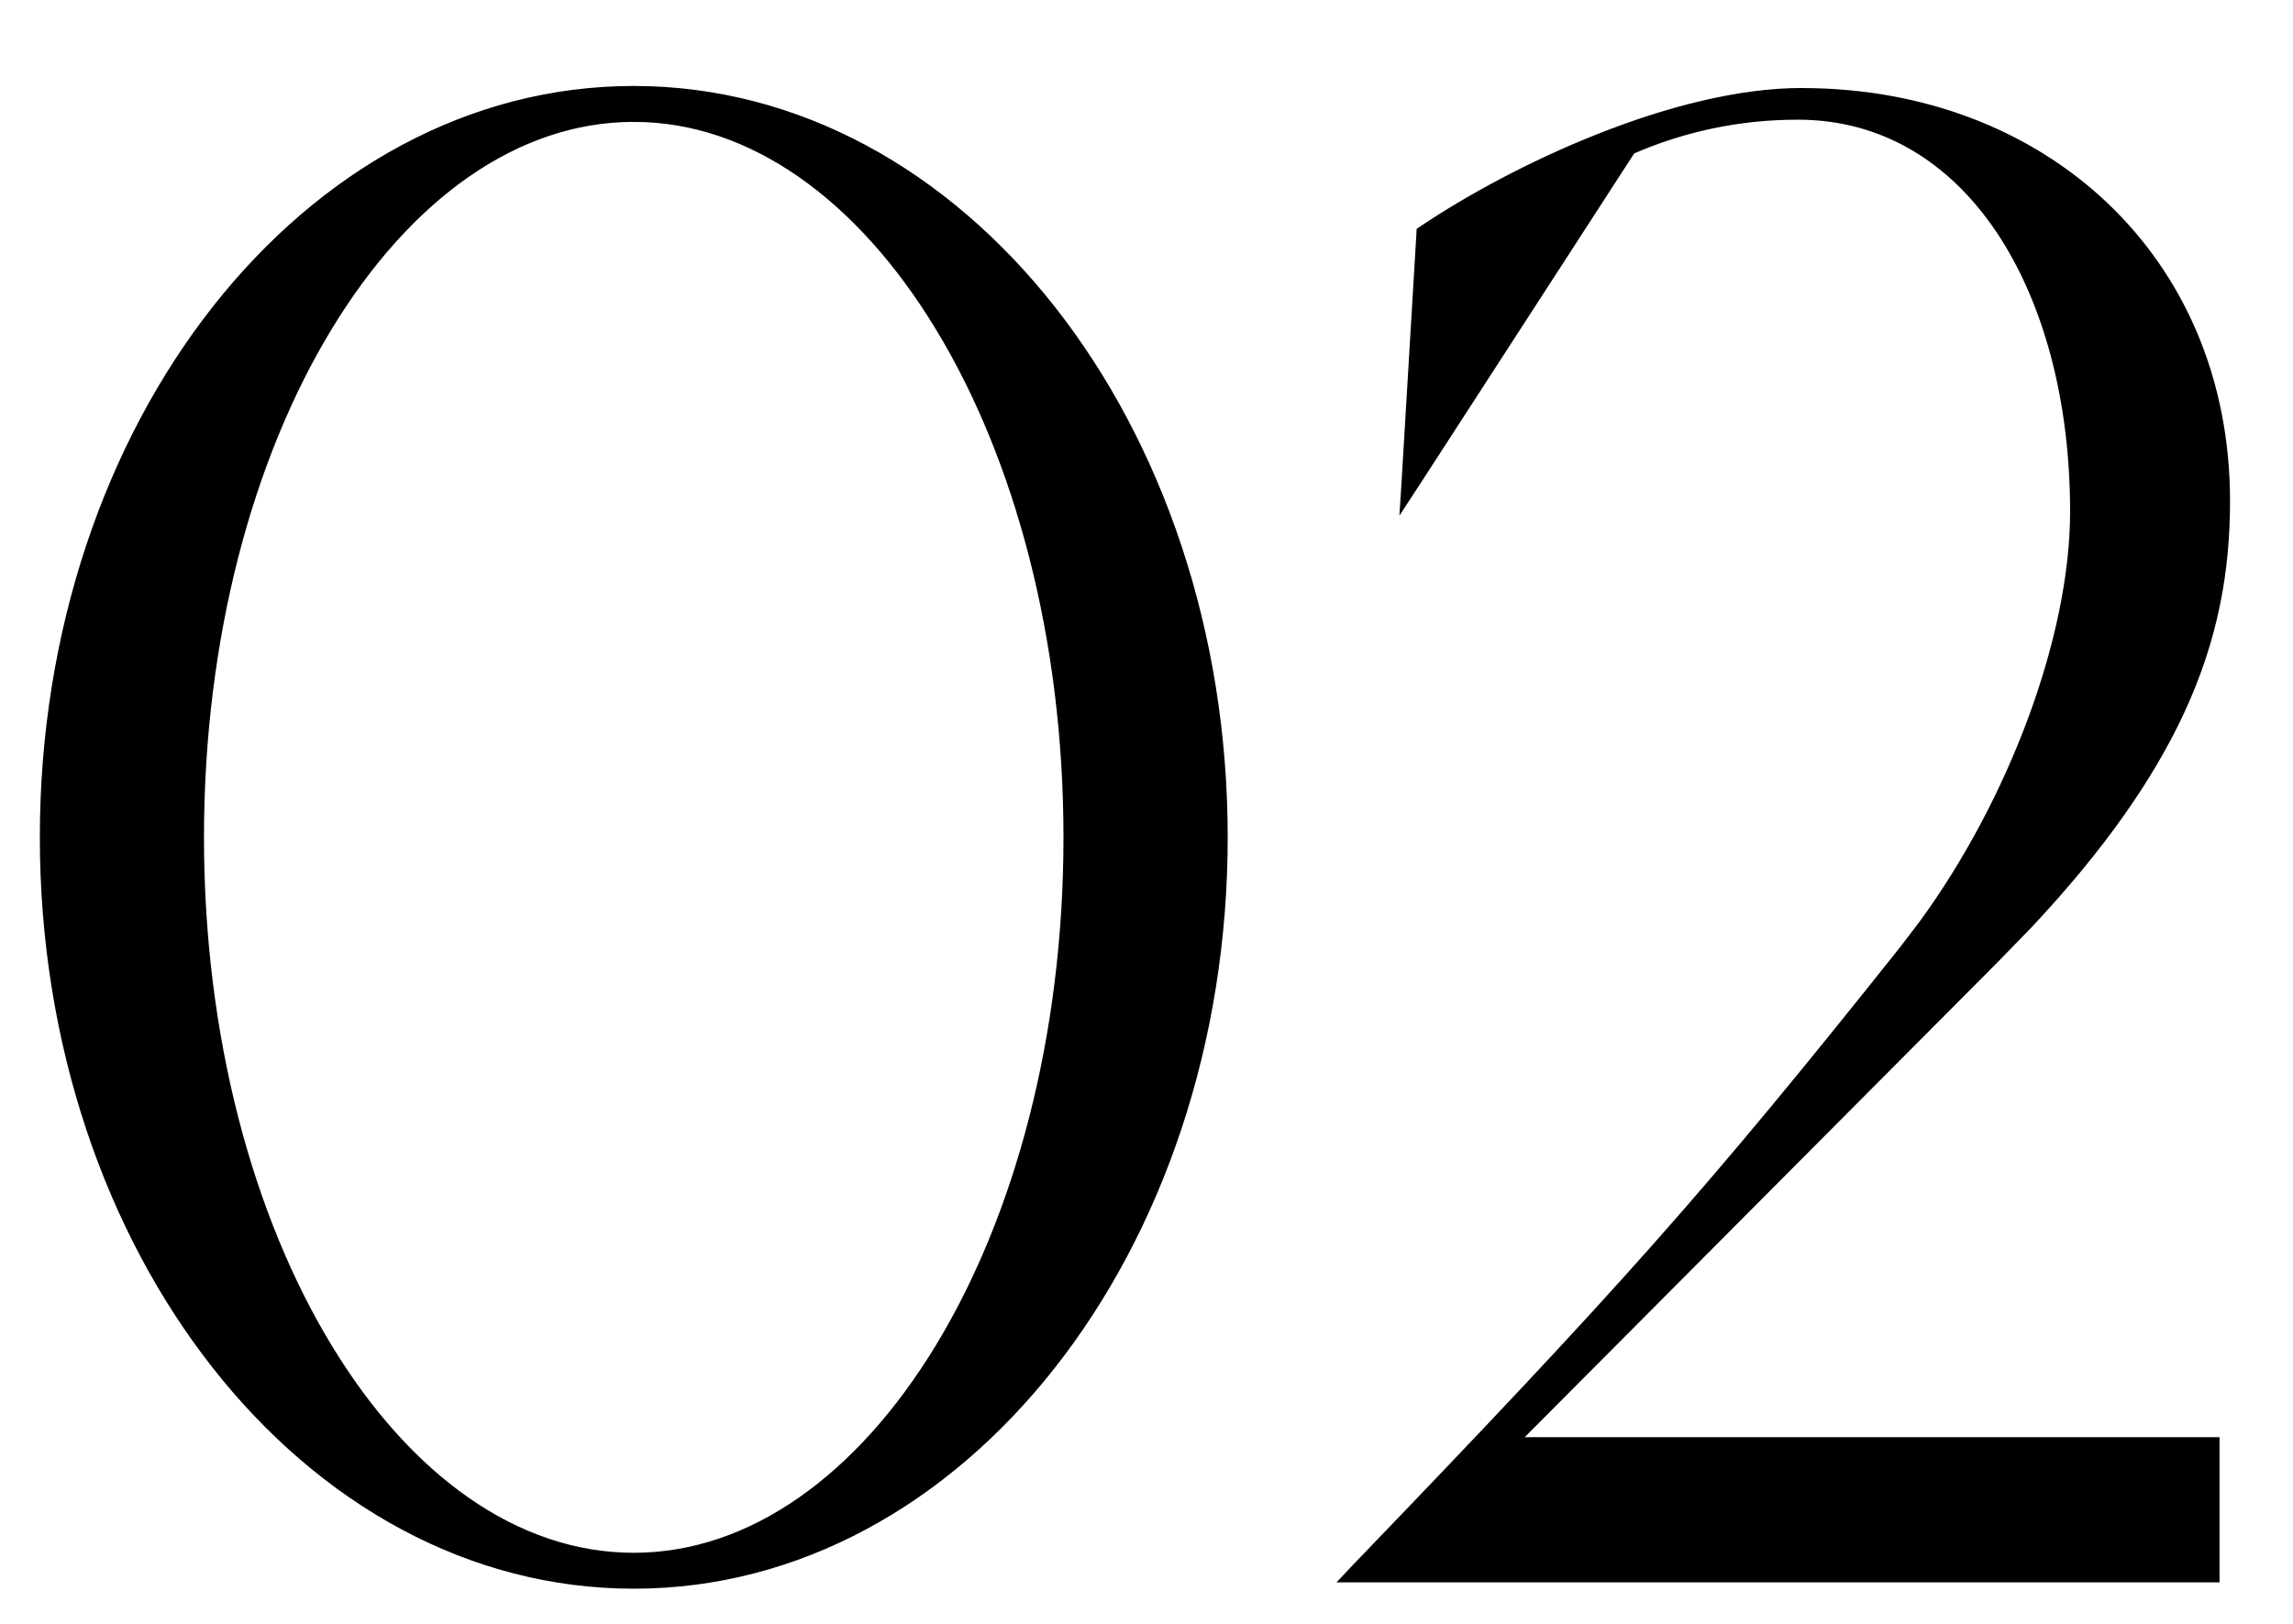
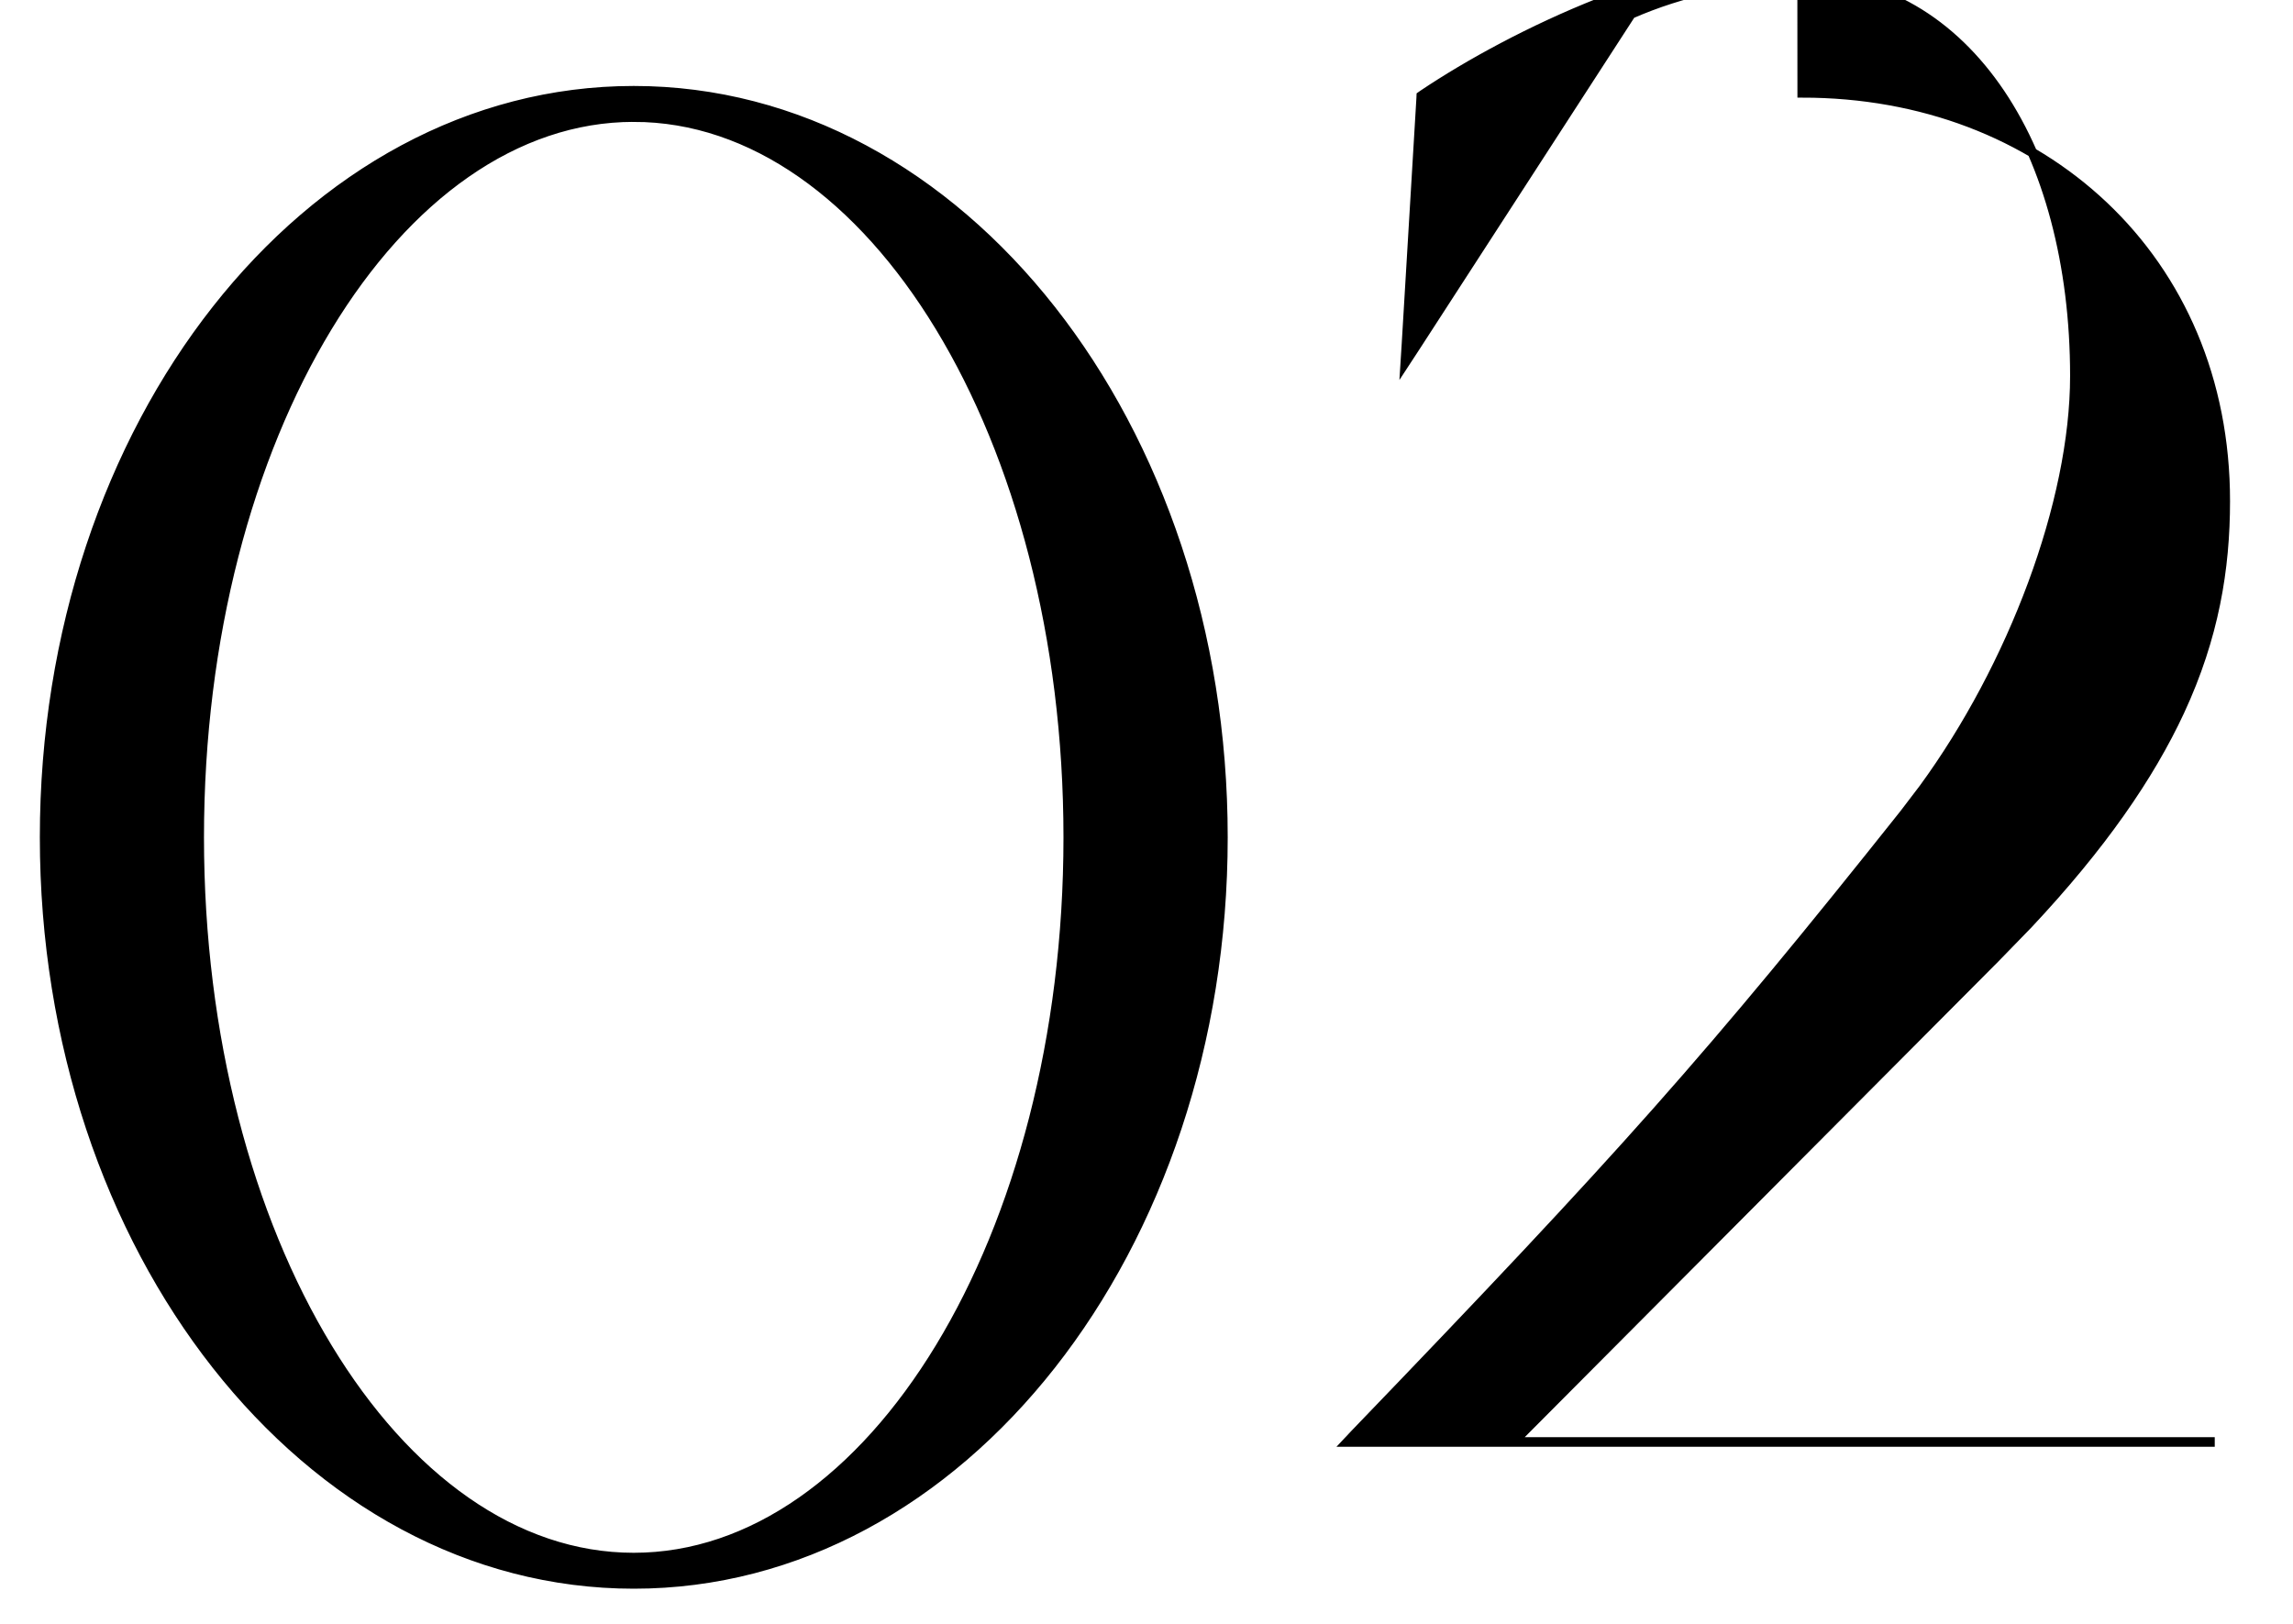
<svg xmlns="http://www.w3.org/2000/svg" fill="none" height="17" viewBox="0 0 24 17" width="24">
-   <path d="M18.863.972c2.51 0 4.428 1.735 4.428 4.273 0 .71-.116 1.422-.477 2.2-.316.679-.817 1.408-1.588 2.23l-.348.358-5.04 5.063h7.343v1.42h-9.077l.08-.085c2.794-2.903 3.717-3.936 5.762-6.508v-.001l.189-.248c.93-1.274 1.582-2.99 1.582-4.319 0-1.17-.28-2.21-.781-2.956-.501-.744-1.224-1.196-2.117-1.196-.626 0-1.209.128-1.748.363l-2.258 3.487-.104.159.012-.19.154-2.574.001-.024.02-.014c.477-.32 1.135-.68 1.84-.959.703-.279 1.458-.48 2.126-.48zM6.633.95C10.06.95 12.8 4.46 12.8 8.766c0 4.305-2.74 7.816-6.166 7.816S.467 13.072.467 8.766 3.207.95 6.633.95zm0 .276c-1.24 0-2.377.83-3.205 2.195C2.6 4.784 2.085 6.672 2.085 8.766c0 2.093.515 3.981 1.343 5.344.828 1.365 1.964 2.196 3.205 2.196 1.24 0 2.377-.832 3.205-2.196.828-1.363 1.343-3.251 1.343-5.344 0-2.094-.515-3.982-1.343-5.345-.828-1.364-1.964-2.195-3.205-2.195z" fill="#000" stroke="#000" stroke-width=".1" />
+   <path d="M18.863.972c2.51 0 4.428 1.735 4.428 4.273 0 .71-.116 1.422-.477 2.2-.316.679-.817 1.408-1.588 2.23l-.348.358-5.04 5.063h7.343h-9.077l.08-.085c2.794-2.903 3.717-3.936 5.762-6.508v-.001l.189-.248c.93-1.274 1.582-2.99 1.582-4.319 0-1.17-.28-2.21-.781-2.956-.501-.744-1.224-1.196-2.117-1.196-.626 0-1.209.128-1.748.363l-2.258 3.487-.104.159.012-.19.154-2.574.001-.024.02-.014c.477-.32 1.135-.68 1.84-.959.703-.279 1.458-.48 2.126-.48zM6.633.95C10.06.95 12.8 4.46 12.8 8.766c0 4.305-2.74 7.816-6.166 7.816S.467 13.072.467 8.766 3.207.95 6.633.95zm0 .276c-1.24 0-2.377.83-3.205 2.195C2.6 4.784 2.085 6.672 2.085 8.766c0 2.093.515 3.981 1.343 5.344.828 1.365 1.964 2.196 3.205 2.196 1.24 0 2.377-.832 3.205-2.196.828-1.363 1.343-3.251 1.343-5.344 0-2.094-.515-3.982-1.343-5.345-.828-1.364-1.964-2.195-3.205-2.195z" fill="#000" stroke="#000" stroke-width=".1" />
</svg>